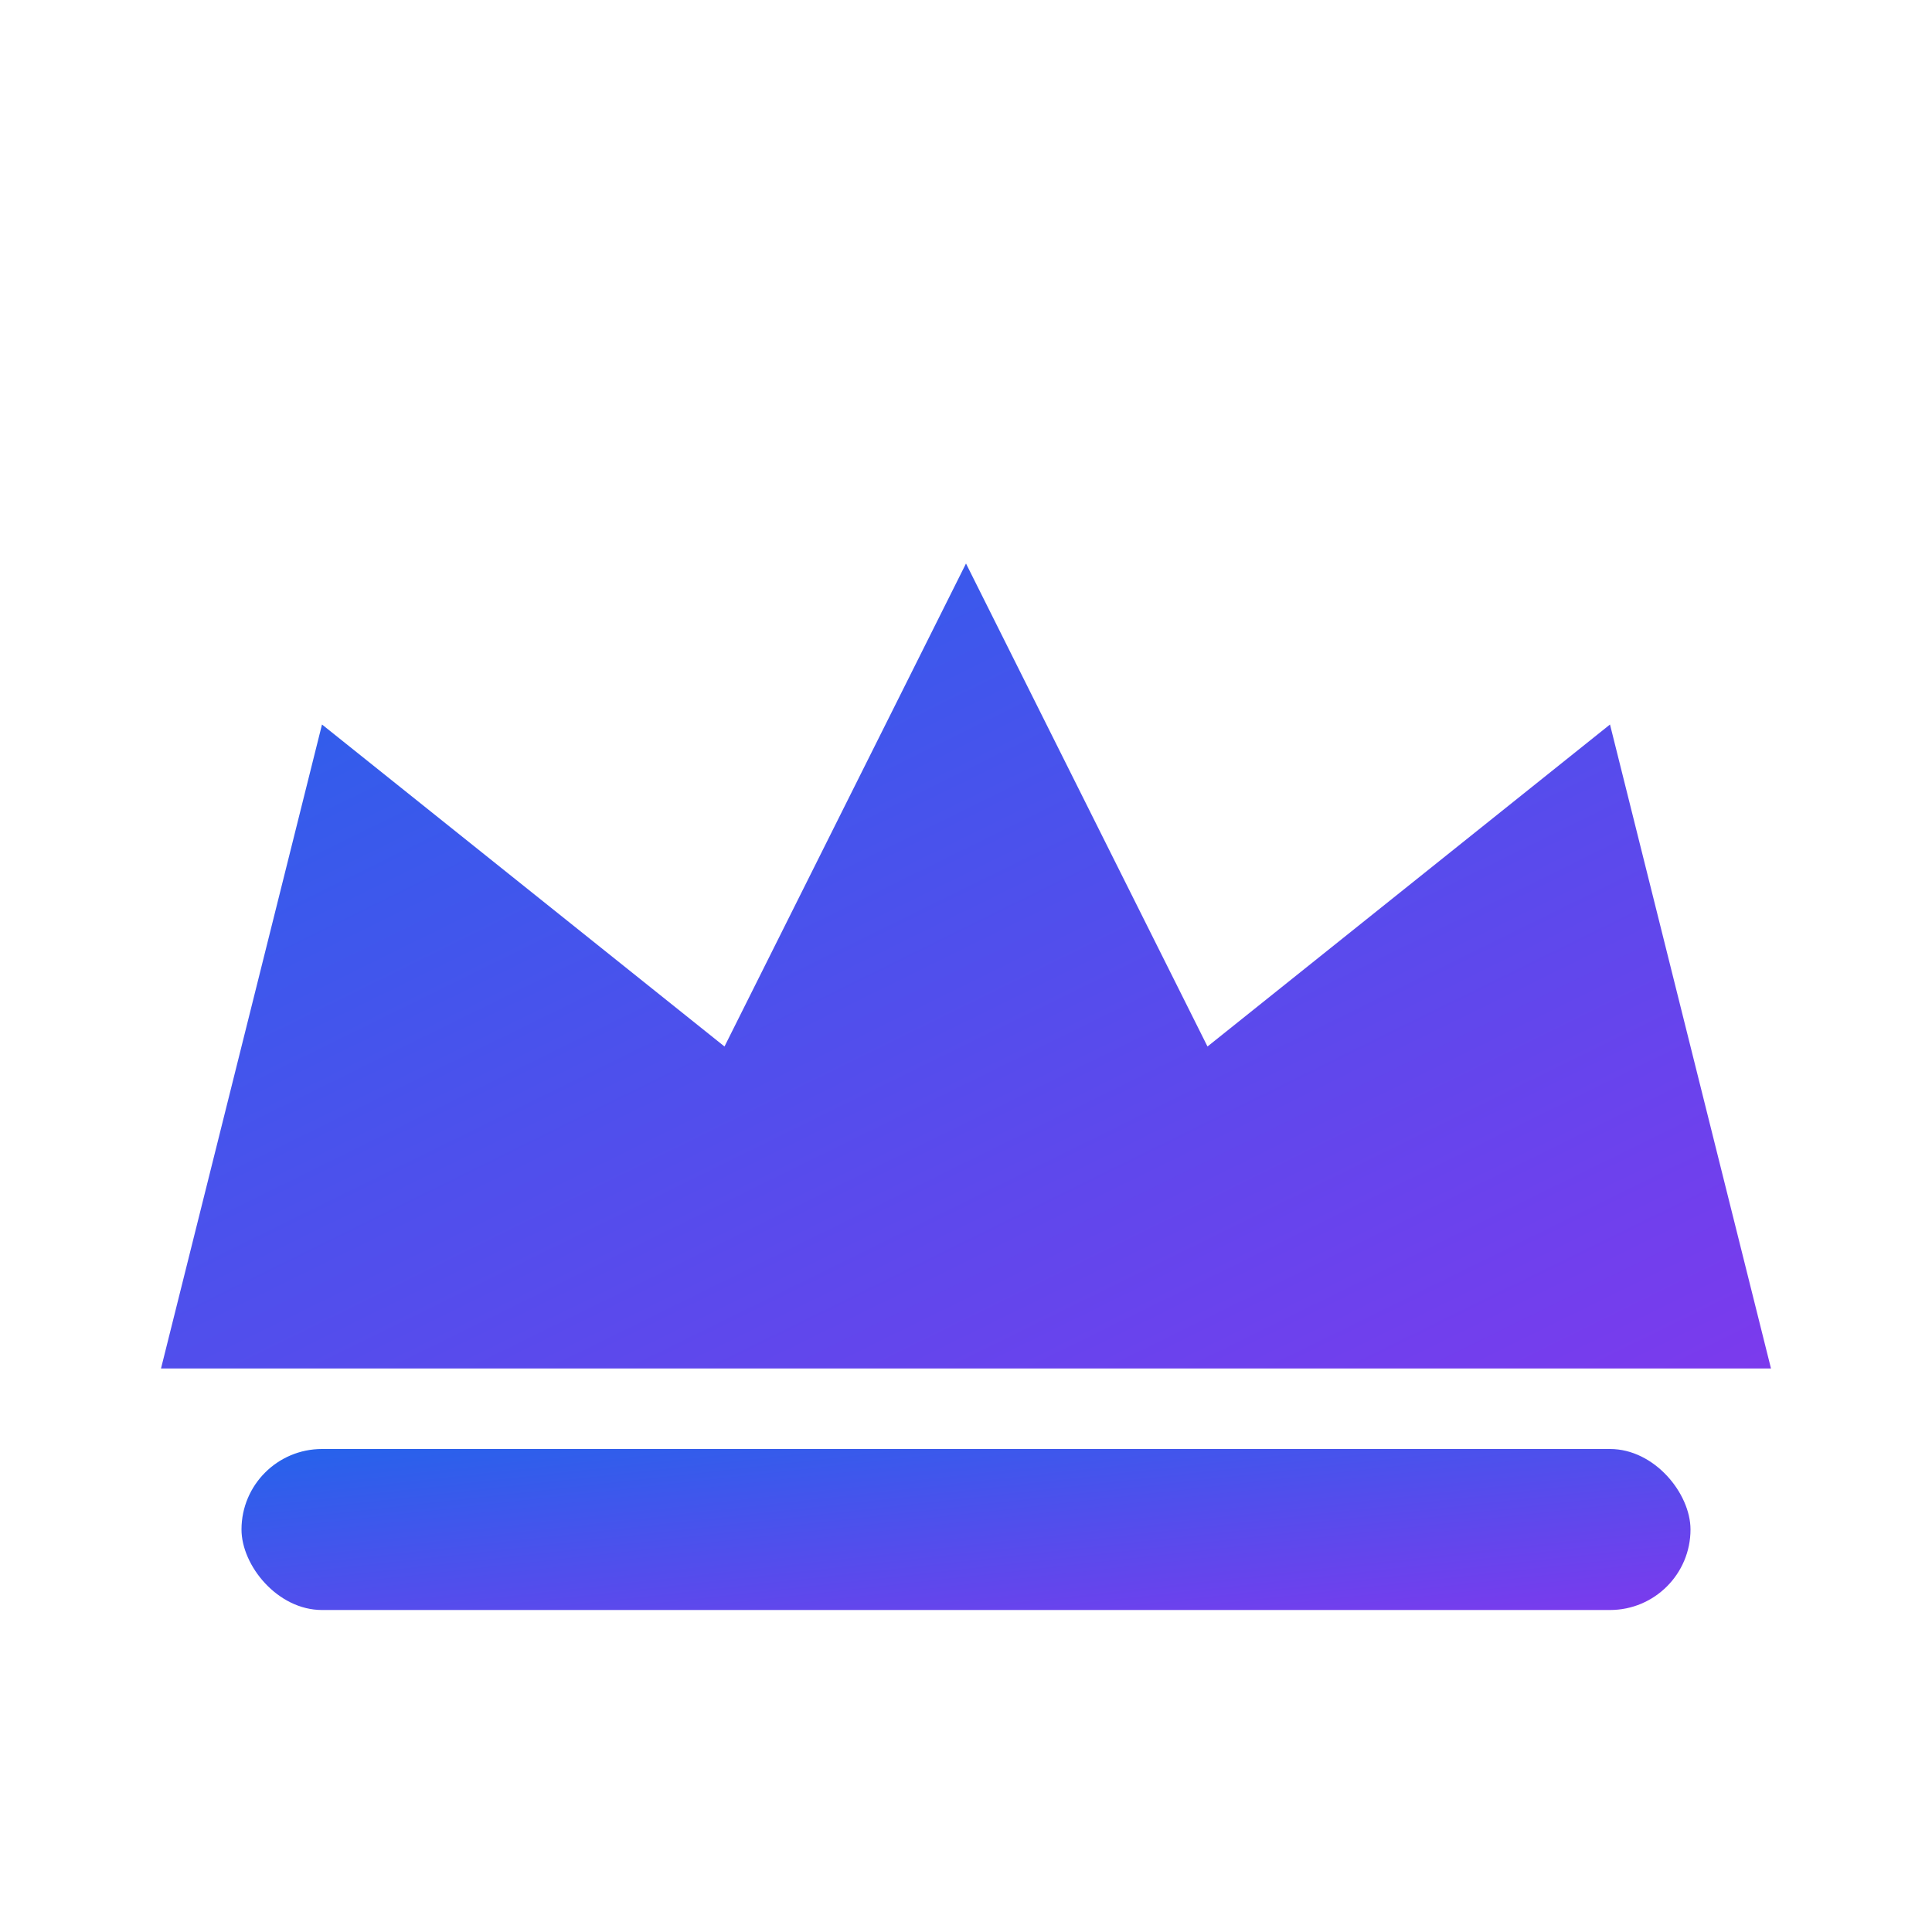
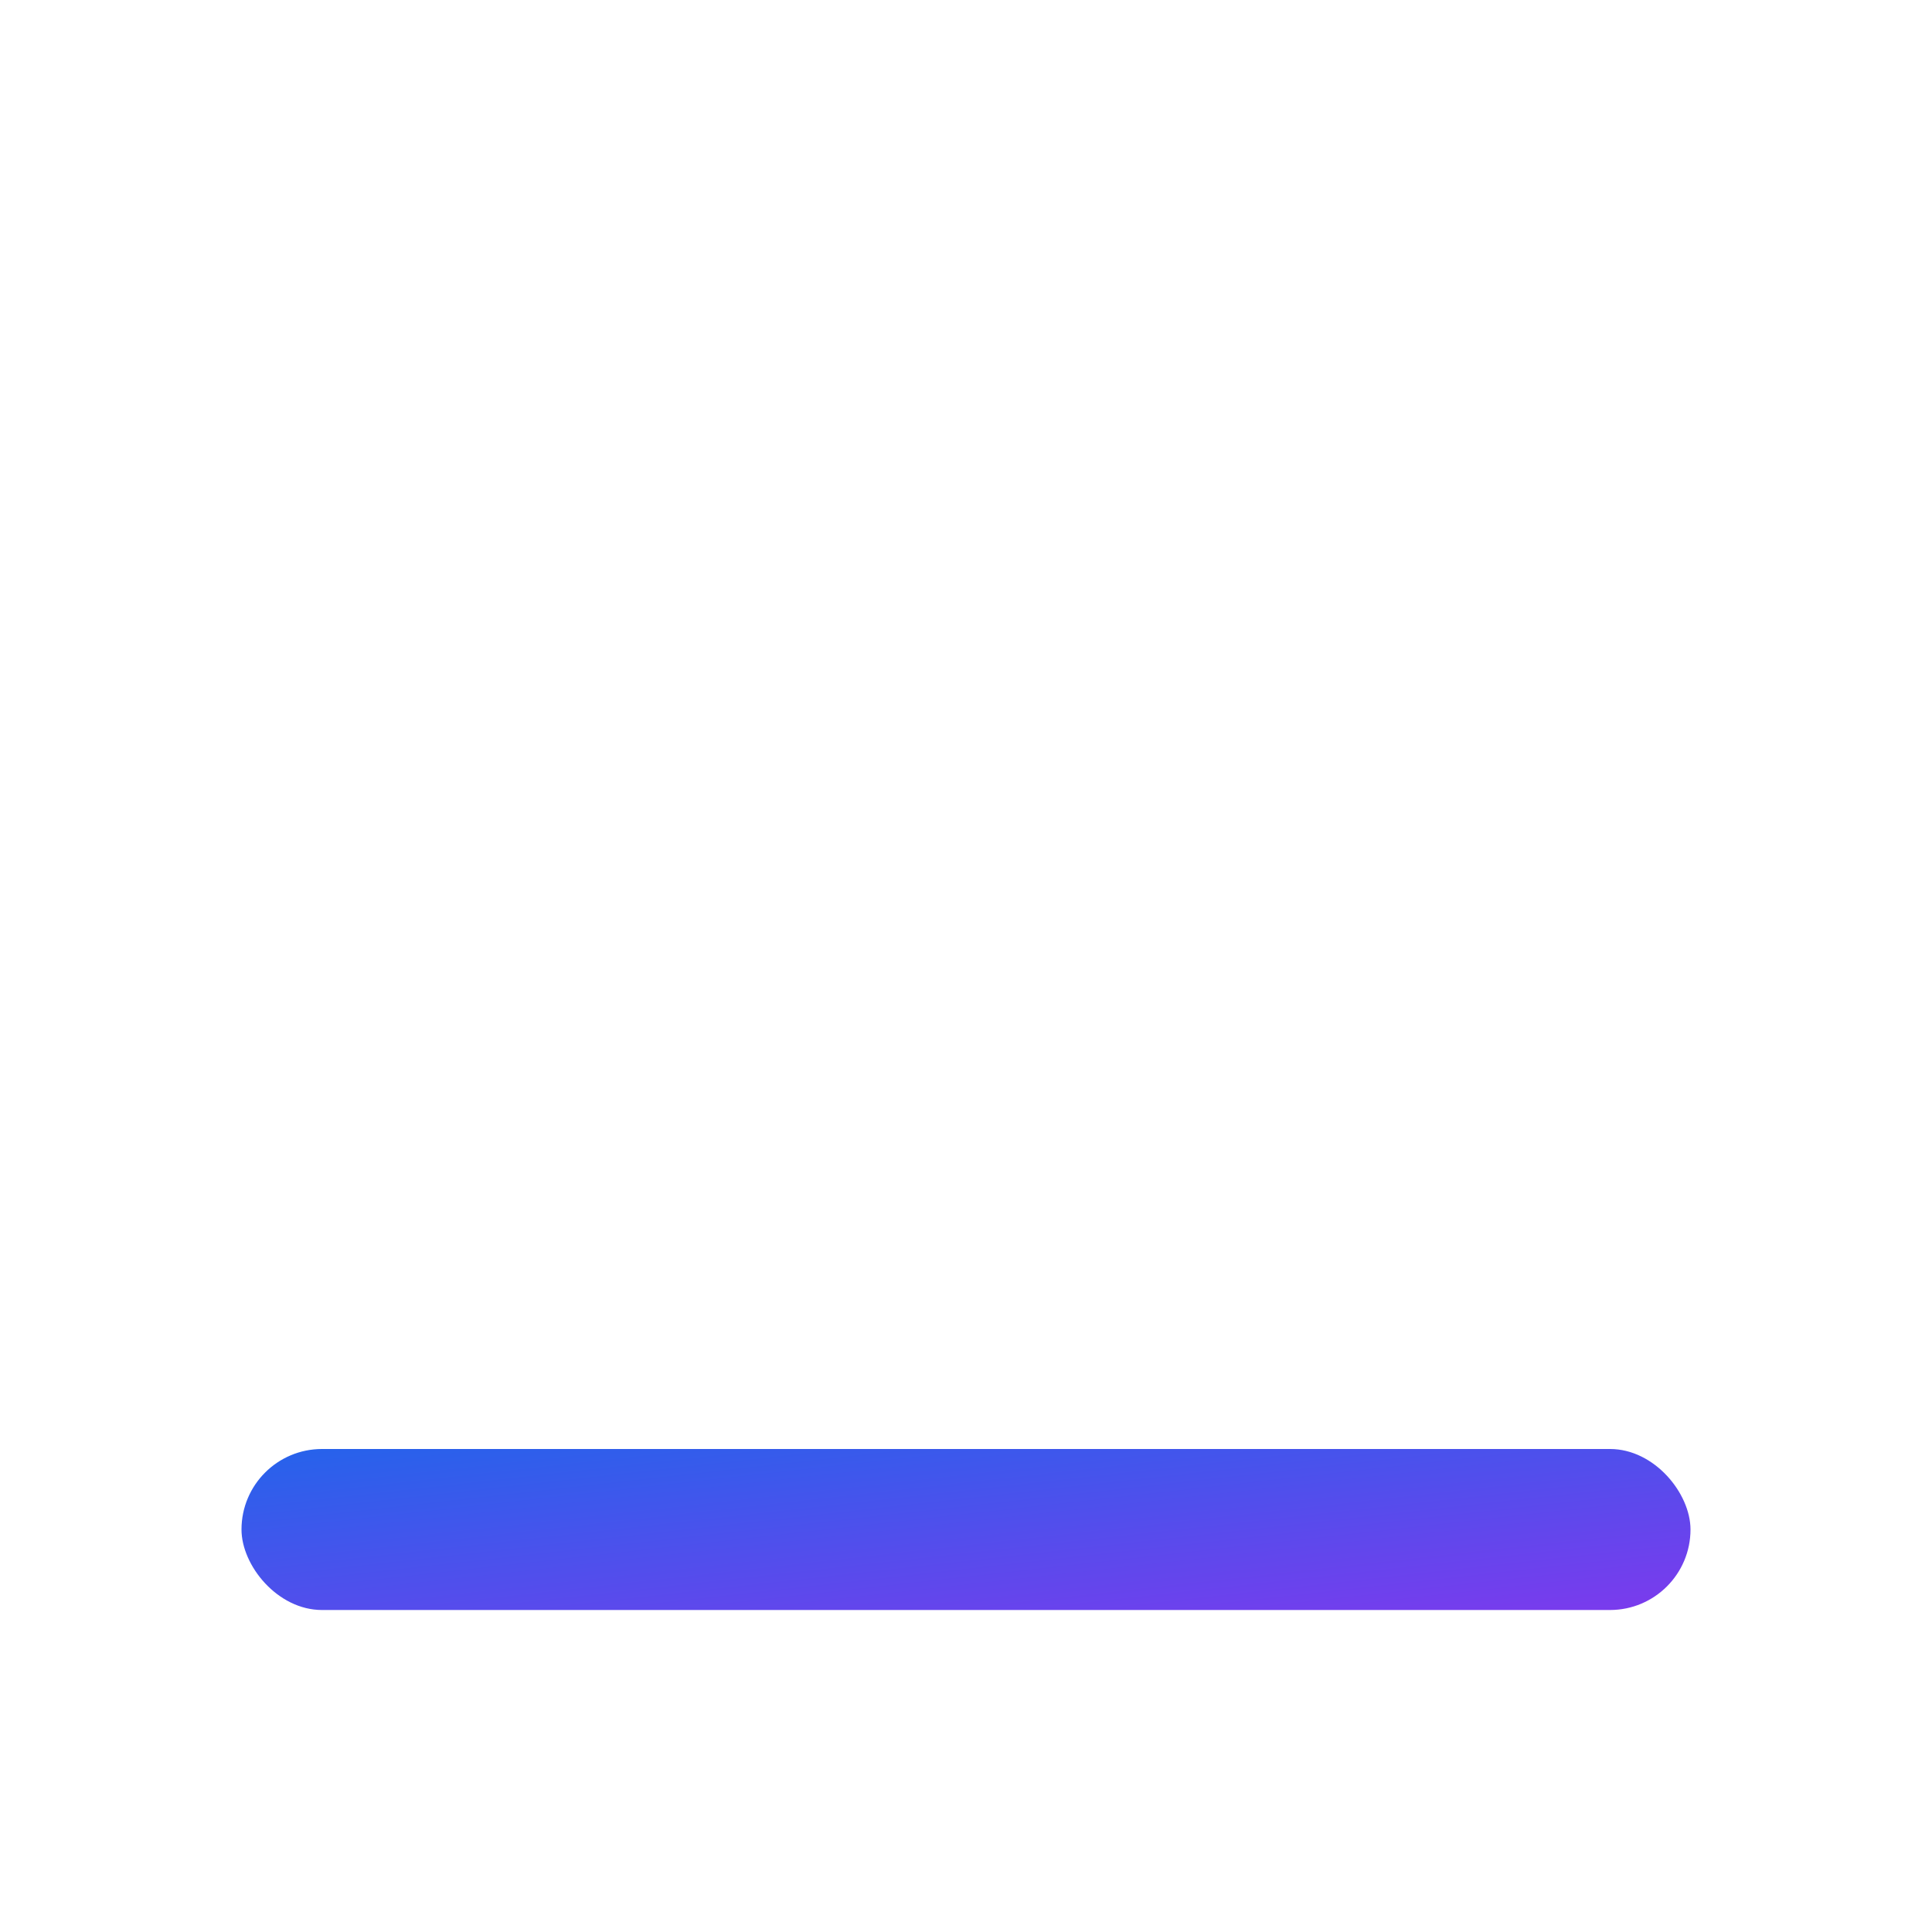
<svg xmlns="http://www.w3.org/2000/svg" viewBox="0 0 24 24" width="24" height="24" role="img" aria-label="EDH Lib crown logo">
  <defs>
    <linearGradient id="crownGrad" x1="0" y1="0" x2="1" y2="1">
      <stop offset="0%" stop-color="#2563eb" />
      <stop offset="100%" stop-color="#7c3aed" />
    </linearGradient>
  </defs>
-   <path d="M2 17l2-8 5 4 3-6 3 6 5-4 2 8H2z" fill="url(#crownGrad)" />
  <rect x="3" y="18" width="18" height="2" rx="1" fill="url(#crownGrad)" />
</svg>